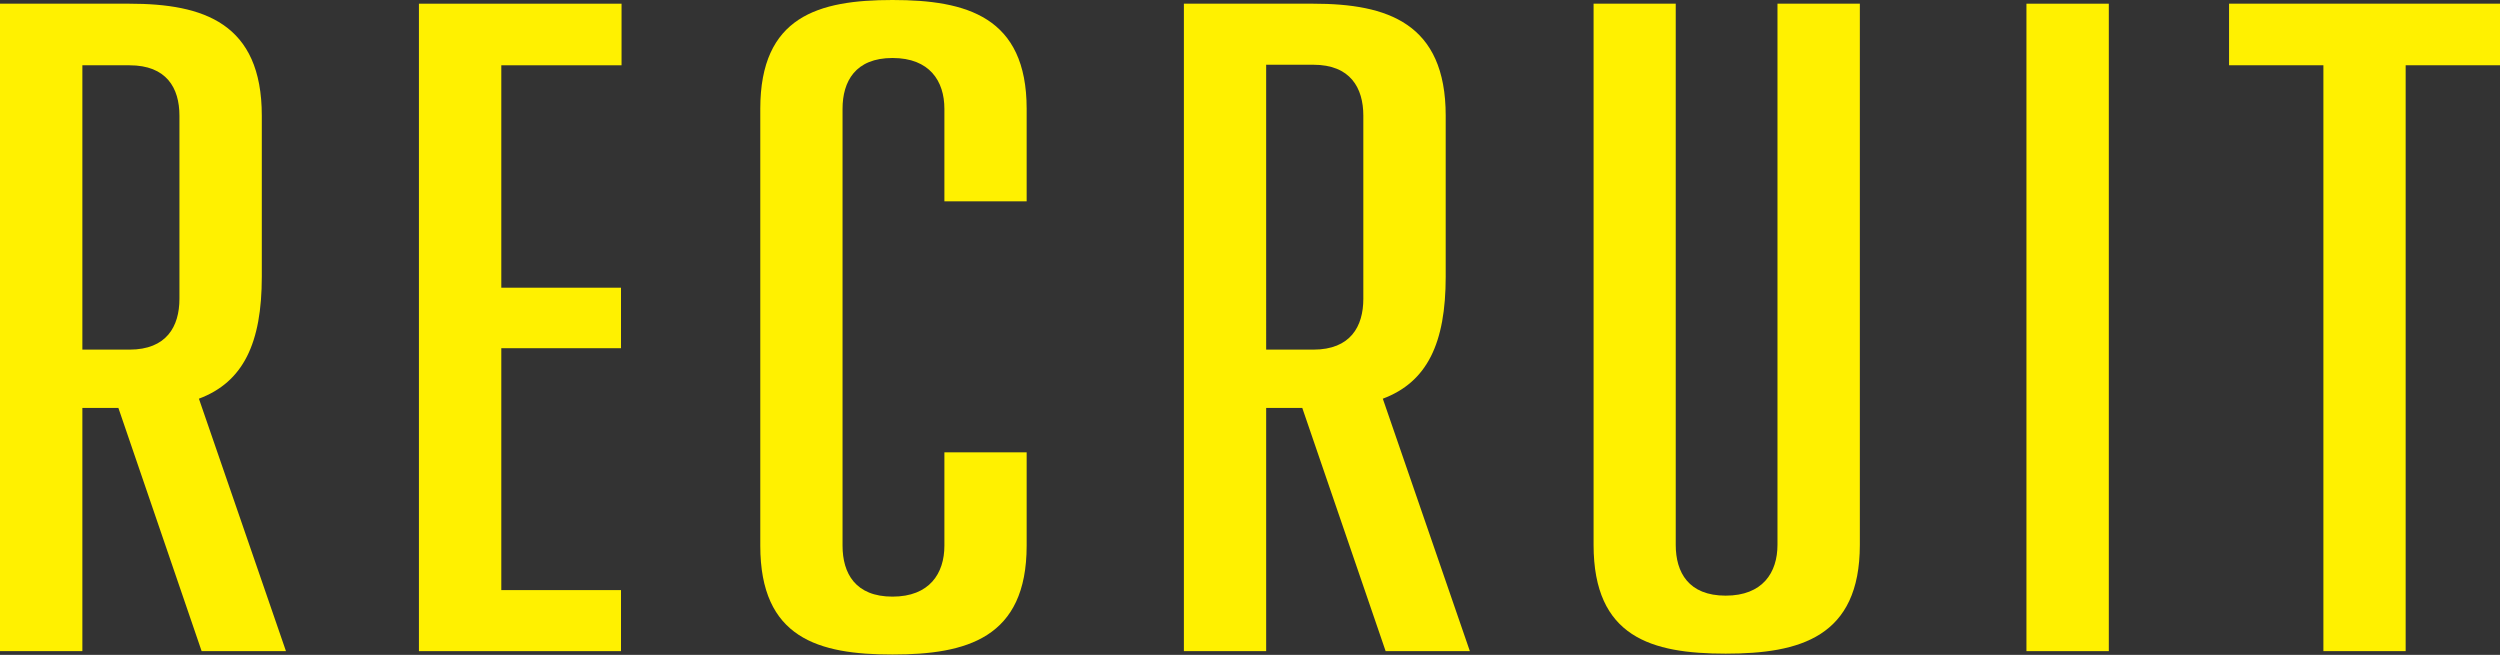
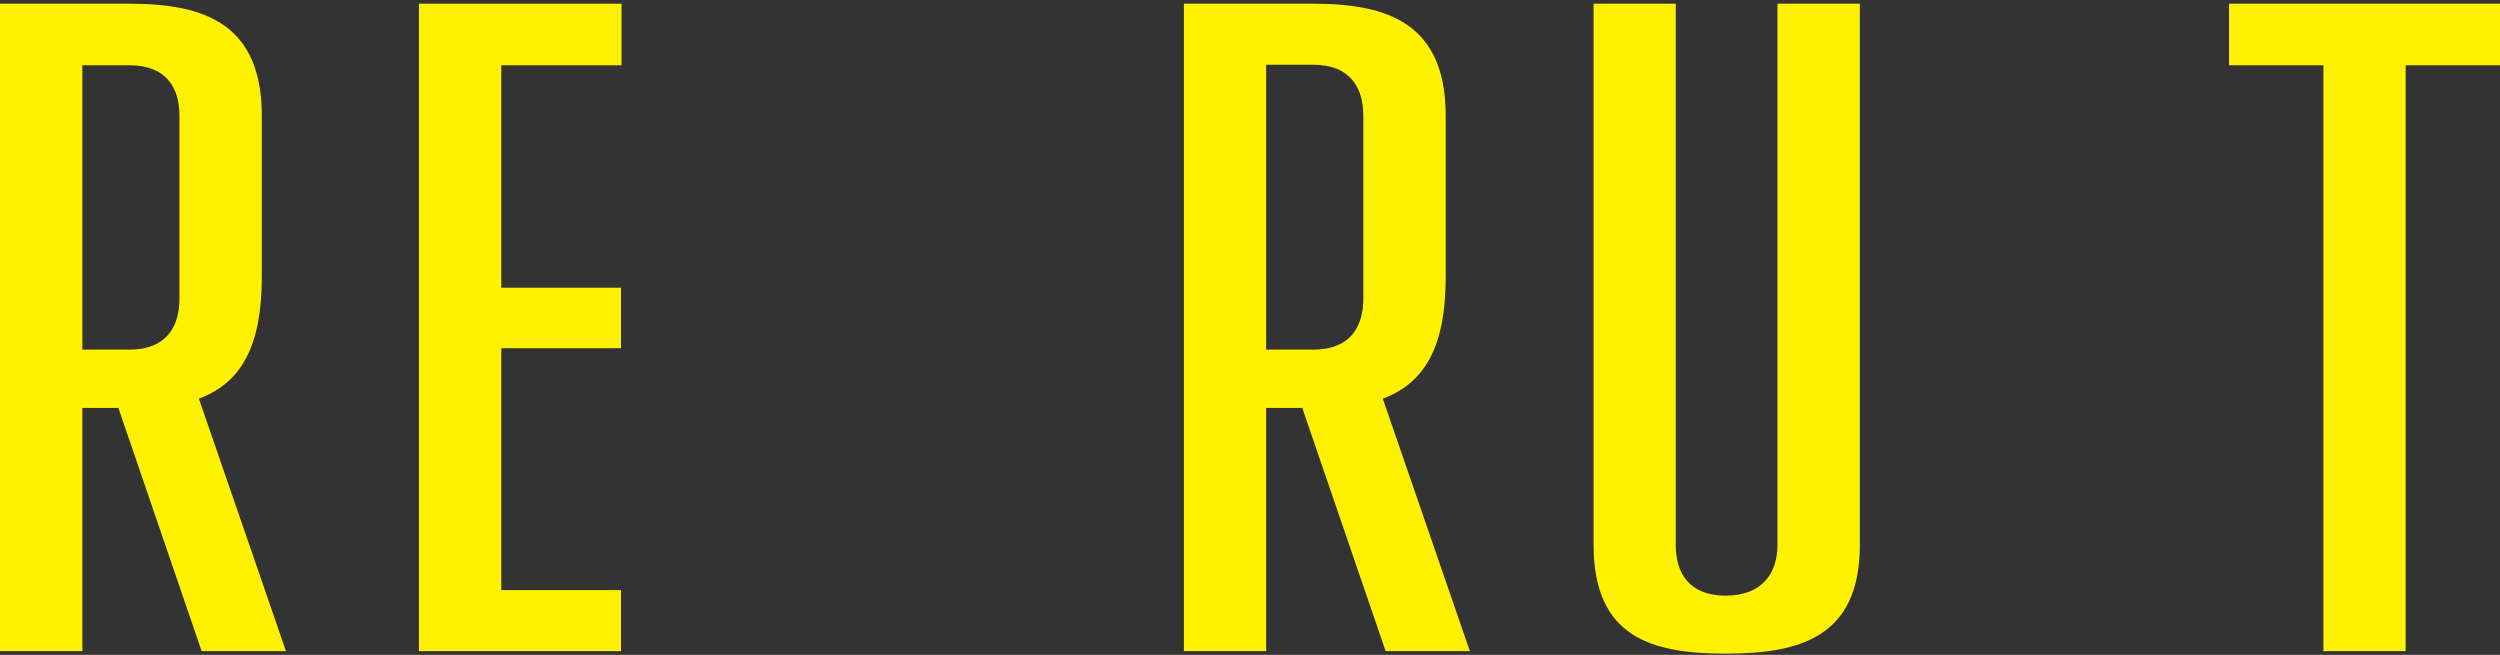
<svg xmlns="http://www.w3.org/2000/svg" viewBox="0 0 229.75 60.18">
  <rect x="0" y="0" width="229.75" height="60.18" fill="#333333" stroke="none" />
  <defs>
    <style>.cls-1{fill:#fff100;}</style>
  </defs>
  <g id="レイヤー_2" data-name="レイヤー 2">
    <g id="design">
      <path class="cls-1" d="M10.88,37.49H7.57V59.84H0V.34H11.9c6.8,0,12.16,1.78,12.16,10.29V25.42c0,6.12-1.7,9.69-5.78,11.22l8,23.2H18.53ZM7.57,32.13H11.9c3.4,0,4.59-2.12,4.59-4.67V10.63C16.49,8.08,15.3,6,11.9,6H7.57Z" />
      <path class="cls-1" d="M46.07,6V26.44h11V32h-11V54.23h11v5.61H38.5V.34H57.12V6Z" />
-       <path class="cls-1" d="M69.87,50.15V10c0-8.5,5.35-10,12.15-10S94.35,1.53,94.35,10v8.5H86.79V10c0-2.55-1.36-4.67-4.77-4.67S77.43,7.48,77.43,10V50.15c0,2.55,1.19,4.68,4.59,4.68s4.77-2.13,4.77-4.68V41.57h7.56v8.58c0,8.5-5.52,10-12.33,10S69.87,58.65,69.87,50.15Z" />
      <path class="cls-1" d="M119.68,37.49h-3.32V59.84H108.8V.34h11.9c6.8,0,12.16,1.78,12.16,10.29V25.42c0,6.12-1.7,9.69-5.78,11.22l8,23.2h-7.74Zm-3.32-5.36h4.34c3.4,0,4.59-2.12,4.59-4.67V10.63c0-2.55-1.19-4.68-4.59-4.68h-4.34Z" />
      <path class="cls-1" d="M146.45,50.07V.34H154V50.07c0,2.55,1.19,4.67,4.59,4.67s4.76-2.12,4.76-4.67V.34h7.57V50.07c0,8.5-5.53,10-12.33,10S146.45,58.57,146.45,50.07Z" />
-       <path class="cls-1" d="M186.23.34h7.57v59.5h-7.57Z" />
+       <path class="cls-1" d="M186.23.34h7.57h-7.57Z" />
      <path class="cls-1" d="M229.75,6h-8.67V59.84h-7.56V6h-8.67V.34h24.9Z" />
    </g>
  </g>
</svg>